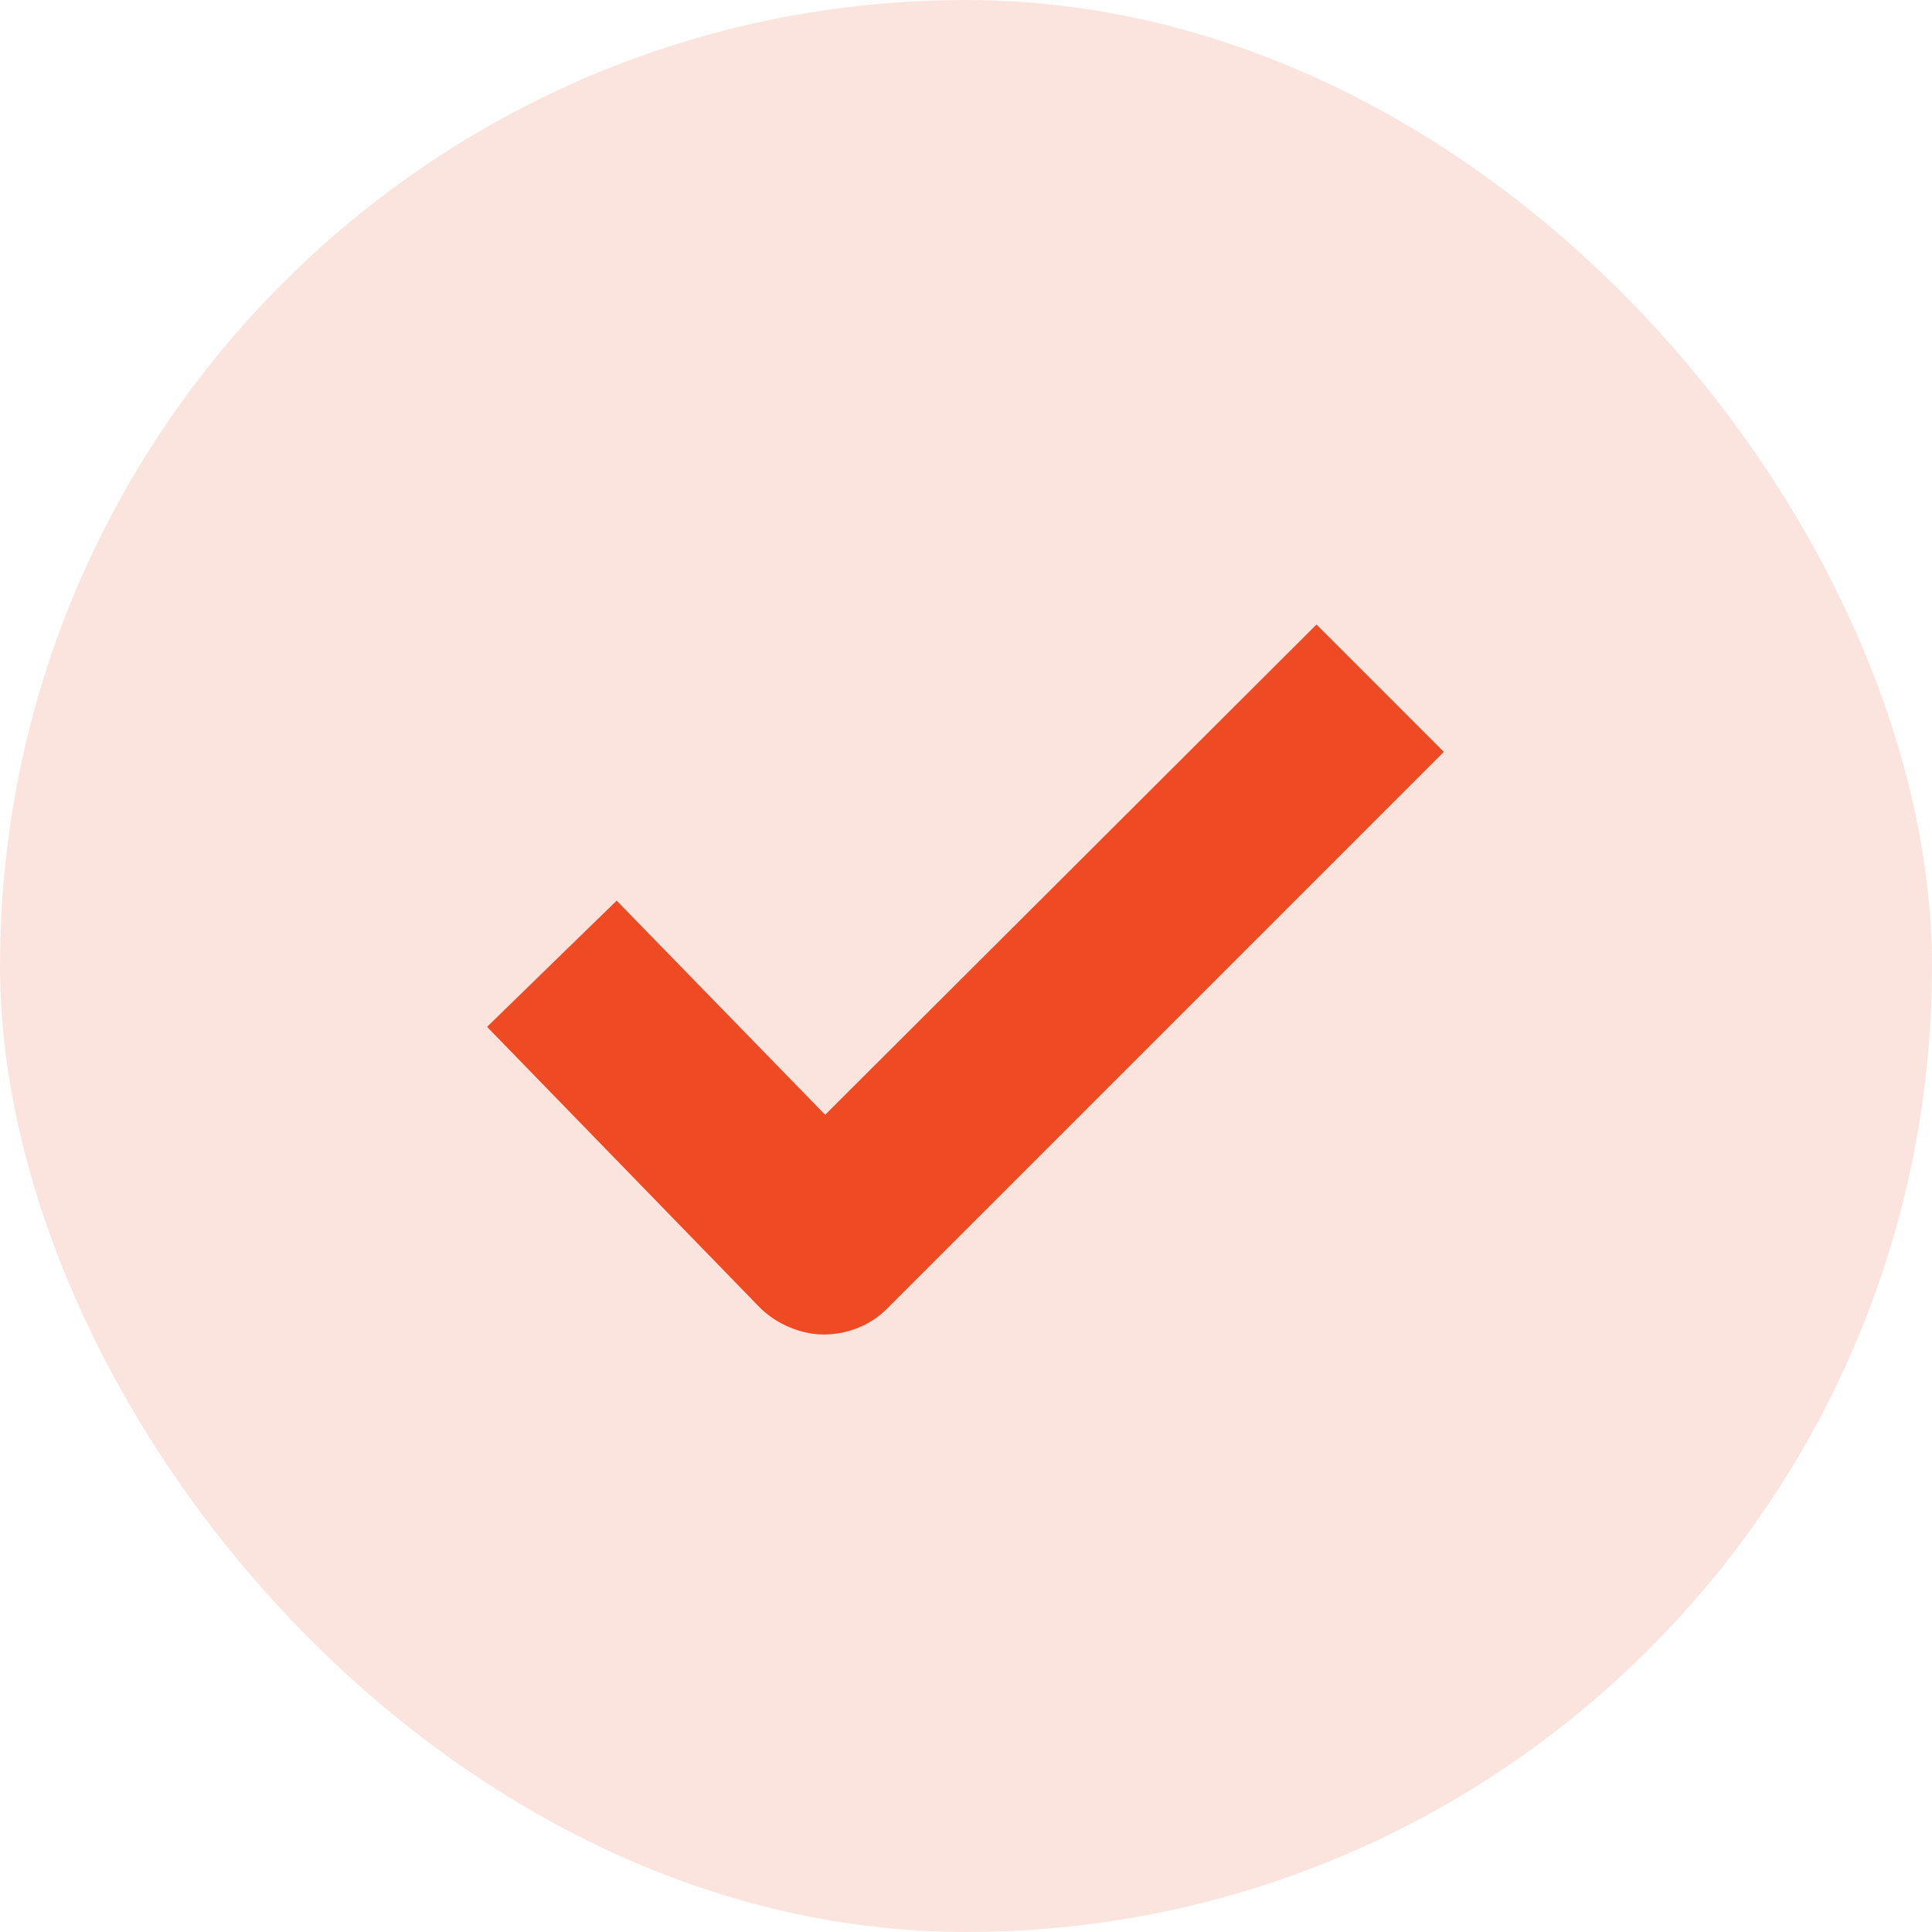
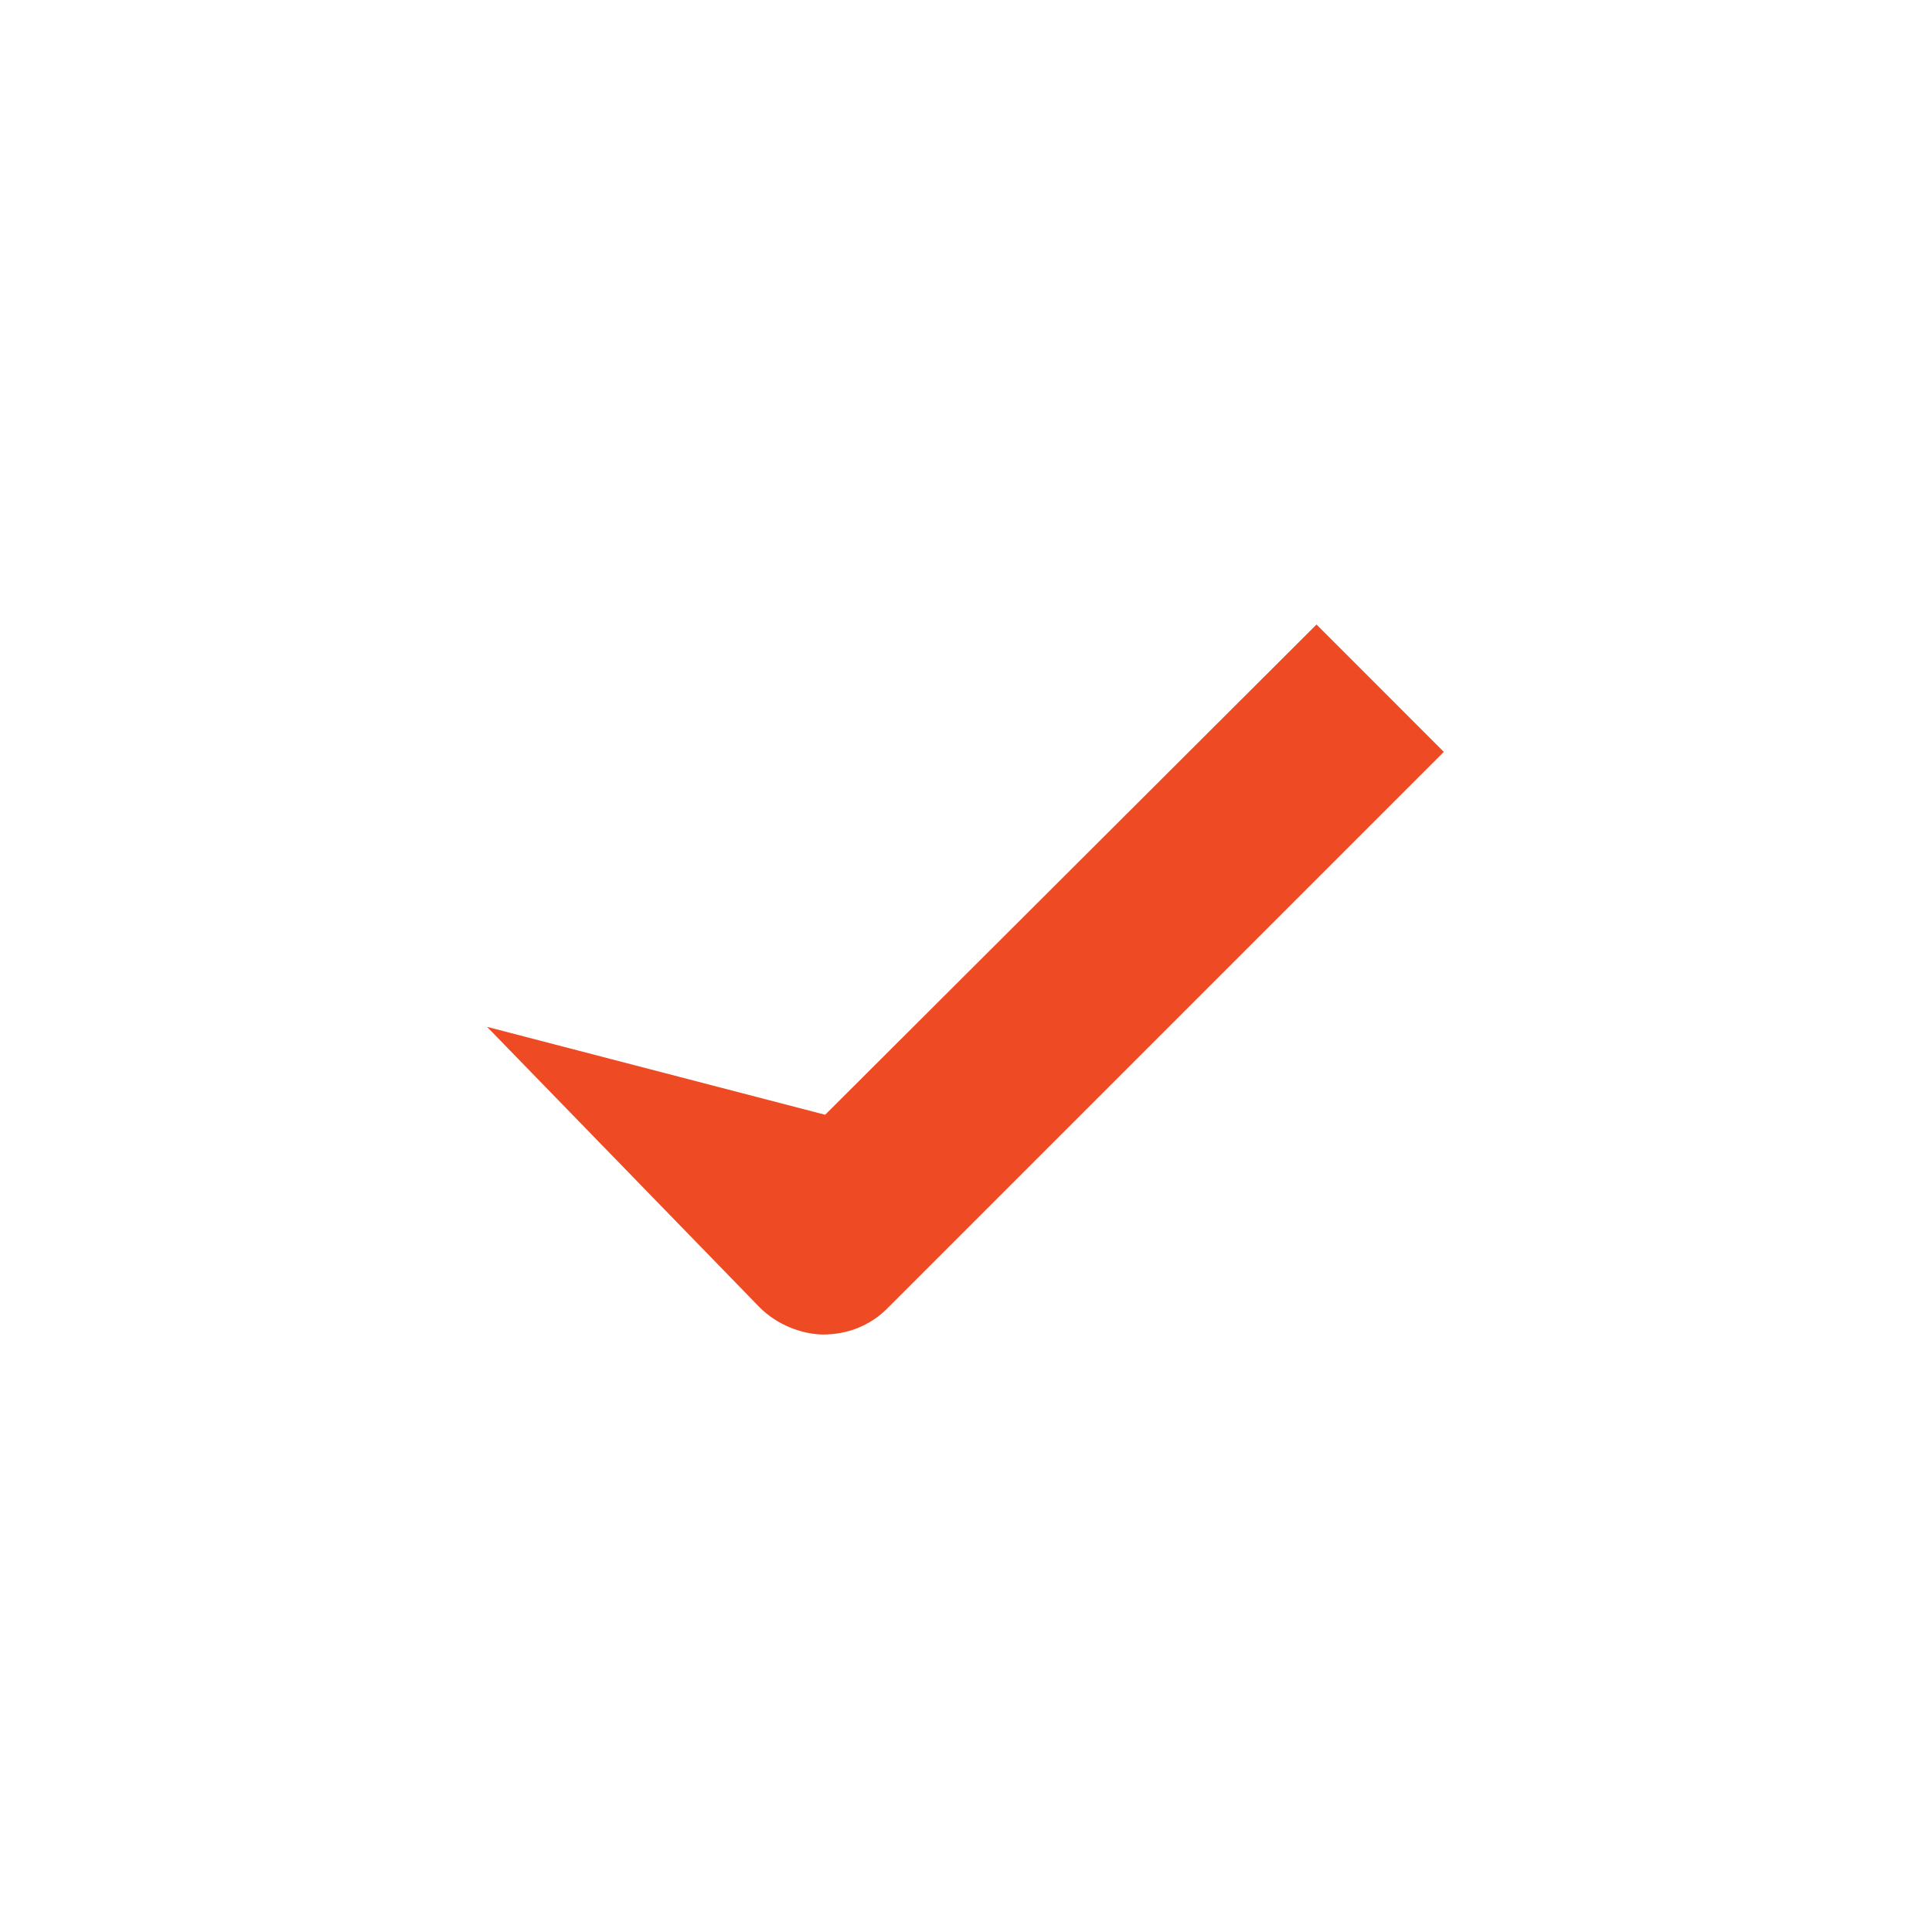
<svg xmlns="http://www.w3.org/2000/svg" width="40" height="40" viewBox="0 0 40 40" fill="none">
-   <rect width="40" height="40" rx="20" fill="#EE4A23" fill-opacity="0.15" />
-   <path d="M17.06 27.63C16.593 27.63 16.08 27.42 15.73 27.07L10.084 21.26L12.767 18.647L17.084 23.08L27.257 12.93L29.893 15.567L18.367 27.093C18.017 27.443 17.55 27.63 17.037 27.63H17.06Z" fill="#EE4A23" />
+   <path d="M17.06 27.63C16.593 27.63 16.08 27.42 15.73 27.07L10.084 21.26L17.084 23.08L27.257 12.93L29.893 15.567L18.367 27.093C18.017 27.443 17.55 27.63 17.037 27.63H17.06Z" fill="#EE4A23" />
</svg>